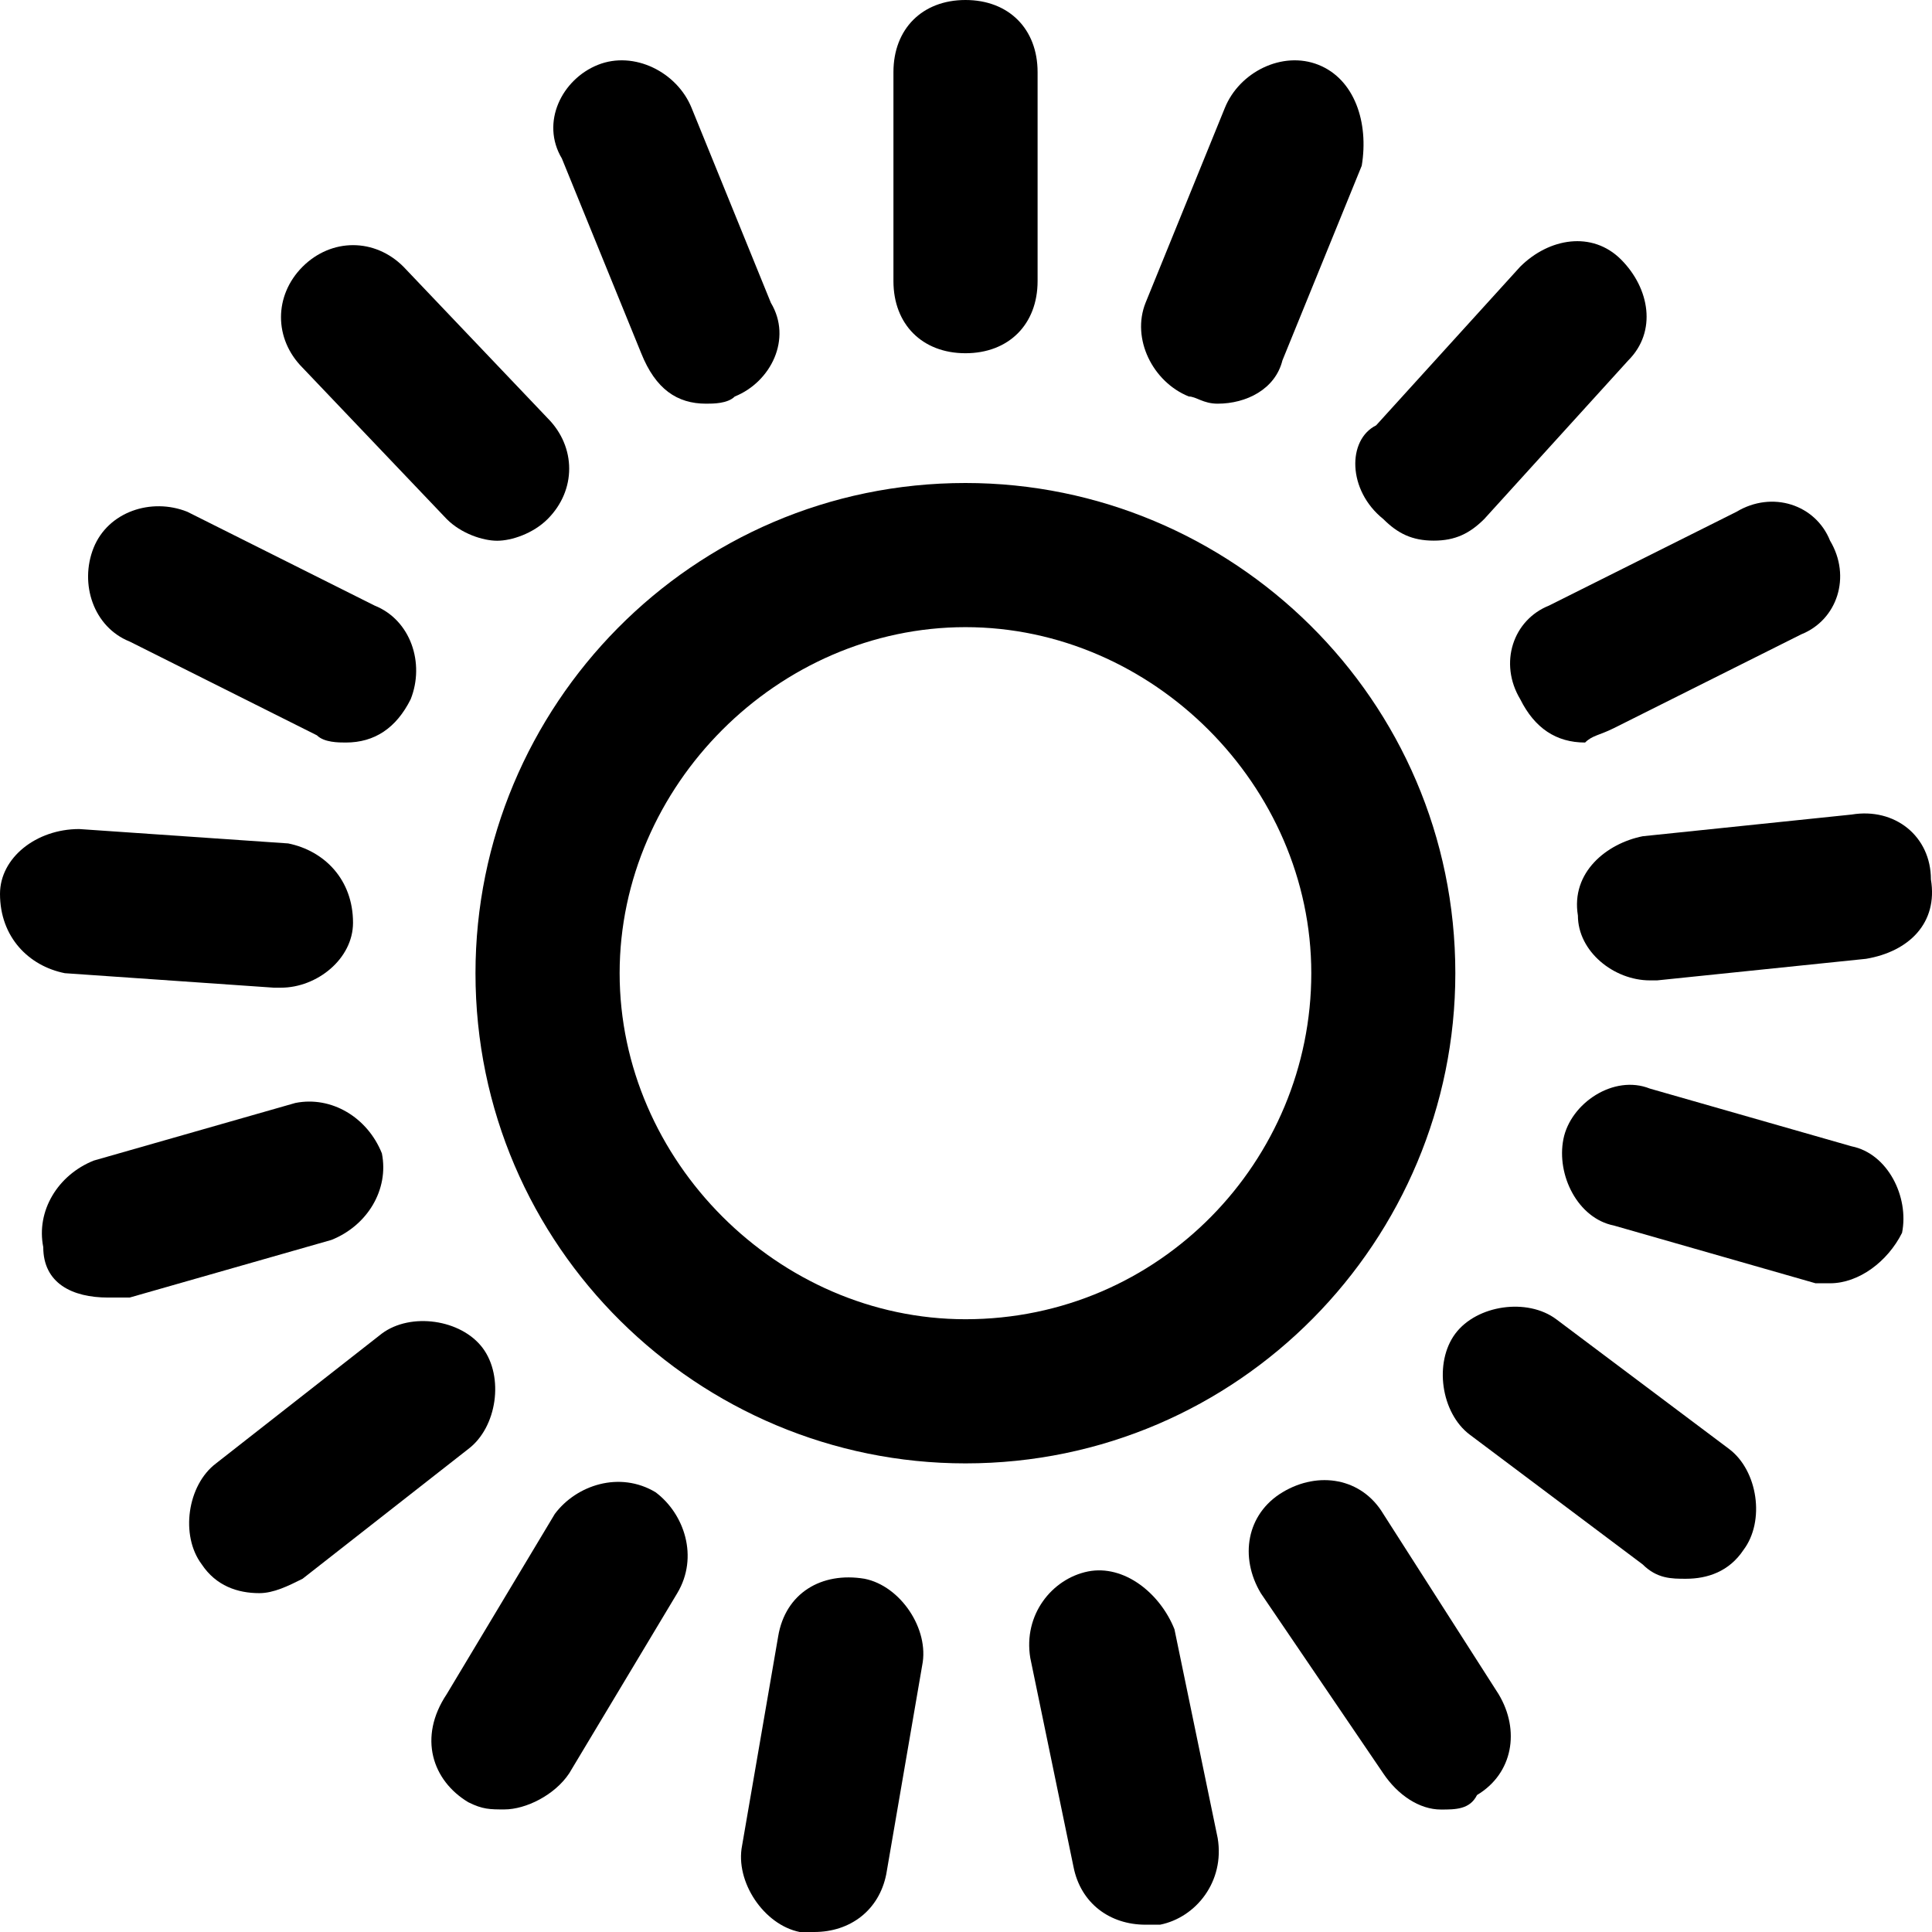
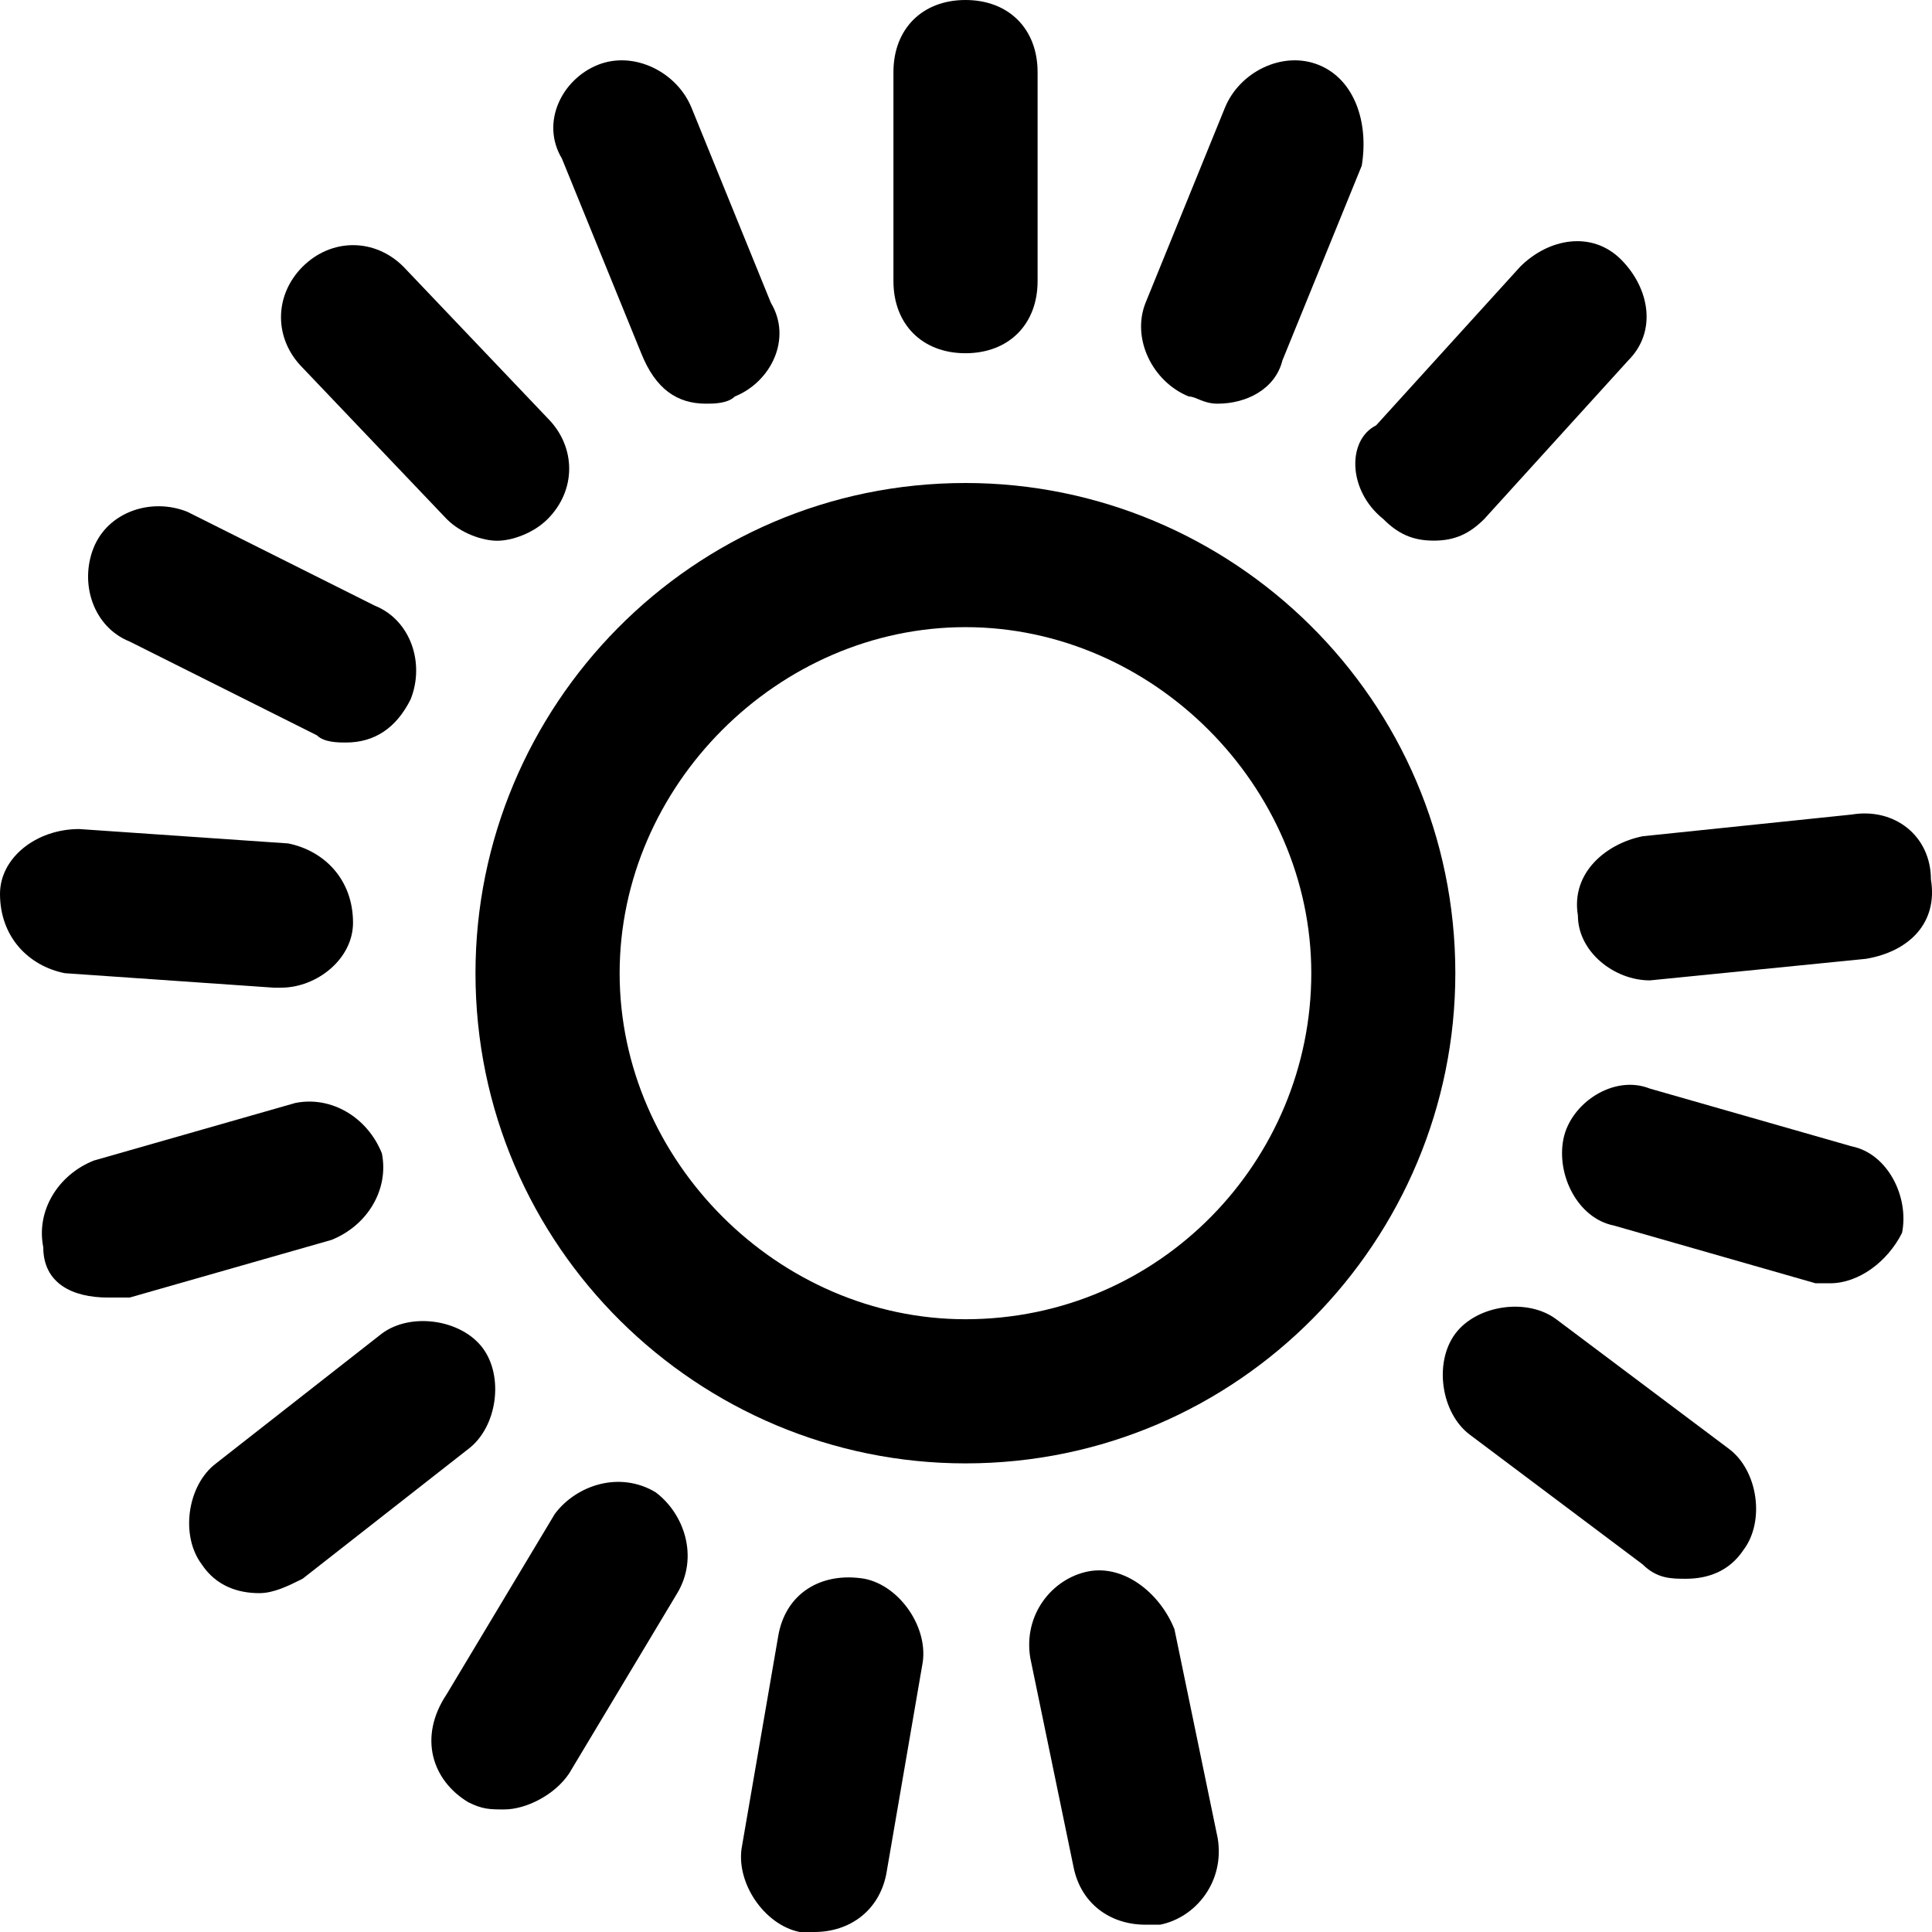
<svg xmlns="http://www.w3.org/2000/svg" width="18" height="18" viewBox="0 0 18 18" fill="none">
  <path d="M9.129 4.567C9.129 2.015 7.048 0 4.565 0C2.014 0 0 2.082 0 4.567C0 7.119 2.081 9.134 4.565 9.134C7.115 9.134 9.129 7.052 9.129 4.567ZM4.565 7.791C2.819 7.791 1.343 6.313 1.343 4.567C1.343 2.821 2.819 1.343 4.565 1.343C6.31 1.343 7.787 2.821 7.787 4.567C7.787 6.313 6.377 7.791 4.565 7.791Z" transform="translate(4.43 4.5)" fill="black" />
  <path d="M1.343 2.619V0.672C1.343 0.269 1.074 0 0.671 0C0.269 0 0 0.269 0 0.672V2.619C0 3.022 0.269 3.291 0.671 3.291C1.074 3.291 1.343 3.022 1.343 2.619Z" transform="translate(8.324)" fill="black" />
  <path d="M1.653 0.042C1.317 -0.092 0.915 0.109 0.78 0.445L0.042 2.259C-0.092 2.594 0.109 2.997 0.445 3.132C0.512 3.132 0.579 3.199 0.713 3.199C0.982 3.199 1.25 3.064 1.317 2.796L2.056 0.982C2.123 0.579 1.989 0.176 1.653 0.042Z" transform="translate(10.631 0.562)" fill="black" />
  <path d="M0.261 2.589C0.395 2.723 0.529 2.79 0.731 2.79C0.932 2.79 1.066 2.723 1.201 2.589L2.543 1.111C2.812 0.843 2.744 0.44 2.476 0.171C2.207 -0.098 1.805 -0.03 1.536 0.238L0.194 1.716C-0.075 1.85 -0.075 2.32 0.261 2.589Z" transform="translate(12.627 2.247)" fill="black" />
-   <path d="M0.967 2.11L2.713 1.236C3.048 1.102 3.182 0.699 2.981 0.363C2.847 0.028 2.444 -0.107 2.108 0.095L0.363 0.968C0.027 1.102 -0.107 1.505 0.095 1.841C0.229 2.11 0.43 2.244 0.699 2.244C0.766 2.177 0.833 2.177 0.967 2.11Z" transform="translate(14.069 4.674)" fill="black" />
-   <path d="M2.559 0.01L0.613 0.212C0.277 0.279 -0.058 0.548 0.009 0.951C0.009 1.286 0.344 1.555 0.68 1.555H0.747L2.694 1.354C3.096 1.286 3.365 1.018 3.298 0.615C3.298 0.212 2.962 -0.057 2.559 0.01Z" transform="translate(14.692 7.579)" fill="black" />
+   <path d="M2.559 0.01L0.613 0.212C0.277 0.279 -0.058 0.548 0.009 0.951C0.009 1.286 0.344 1.555 0.68 1.555L2.694 1.354C3.096 1.286 3.365 1.018 3.298 0.615C3.298 0.212 2.962 -0.057 2.559 0.01Z" transform="translate(14.692 7.579)" fill="black" />
  <path d="M2.497 1.849C2.765 1.849 3.034 1.647 3.168 1.379C3.235 1.043 3.034 0.64 2.698 0.573L0.818 0.035C0.483 -0.099 0.08 0.17 0.013 0.505C-0.054 0.841 0.147 1.244 0.483 1.311L2.362 1.849C2.429 1.849 2.429 1.849 2.497 1.849Z" transform="translate(14.553 10.107)" fill="black" />
  <path d="M2.265 2.535C2.466 2.535 2.668 2.468 2.802 2.266C3.004 1.998 2.936 1.528 2.668 1.326L1.057 0.117C0.788 -0.084 0.318 -0.017 0.117 0.251C-0.084 0.52 -0.017 0.99 0.251 1.192L1.862 2.401C1.997 2.535 2.131 2.535 2.265 2.535Z" transform="translate(13.442 12.174)" fill="black" />
-   <path d="M1.254 2.733C1.389 2.934 1.59 3.069 1.791 3.069C1.926 3.069 2.06 3.069 2.127 2.934C2.463 2.733 2.53 2.33 2.328 1.994L1.254 0.315C1.053 -0.021 0.65 -0.088 0.315 0.113C-0.021 0.315 -0.088 0.718 0.113 1.054L1.254 2.733Z" transform="translate(11.634 13.79)" fill="black" />
  <path d="M0.547 0.01C0.212 0.078 -0.057 0.413 0.01 0.816L0.413 2.764C0.48 3.1 0.749 3.301 1.084 3.301C1.151 3.301 1.151 3.301 1.219 3.301C1.554 3.234 1.823 2.898 1.756 2.495L1.353 0.548C1.219 0.212 0.883 -0.057 0.547 0.01Z" transform="translate(9.589 14.631)" fill="black" />
  <path d="M0.346 0.55L0.01 2.498C-0.057 2.834 0.212 3.237 0.547 3.304C0.614 3.304 0.614 3.304 0.682 3.304C1.017 3.304 1.286 3.102 1.353 2.766L1.688 0.819C1.756 0.483 1.487 0.08 1.151 0.013C0.749 -0.054 0.413 0.147 0.346 0.55Z" transform="translate(6.904 14.696)" fill="black" />
  <path d="M0.344 2.985C0.478 3.052 0.546 3.052 0.68 3.052C0.881 3.052 1.15 2.918 1.284 2.716L2.291 1.037C2.492 0.701 2.358 0.299 2.089 0.097C1.754 -0.104 1.351 0.03 1.15 0.299L0.143 1.978C-0.126 2.381 0.009 2.784 0.344 2.985Z" transform="translate(4.019 13.806)" fill="black" />
  <path d="M0.654 2.535C0.788 2.535 0.923 2.468 1.057 2.401L2.601 1.192C2.869 0.99 2.936 0.52 2.735 0.251C2.534 -0.017 2.064 -0.084 1.795 0.117L0.251 1.326C-0.017 1.528 -0.084 1.998 0.117 2.266C0.251 2.468 0.453 2.535 0.654 2.535Z" transform="translate(1.762 12.308)" fill="black" />
  <path d="M0.617 1.826C0.684 1.826 0.751 1.826 0.818 1.826L2.698 1.289C3.034 1.155 3.235 0.819 3.168 0.483C3.034 0.147 2.698 -0.054 2.362 0.013L0.483 0.55C0.147 0.685 -0.054 1.02 0.013 1.356C0.013 1.692 0.281 1.826 0.617 1.826Z" transform="translate(0.39 10.263)" fill="black" />
  <path d="M0 0.604C0 1.007 0.268 1.276 0.604 1.343L2.551 1.478H2.618C2.954 1.478 3.289 1.209 3.289 0.873C3.289 0.47 3.021 0.202 2.685 0.134L0.738 0C0.336 0 0 0.269 0 0.604Z" transform="translate(2.28882e-05 7.724)" fill="black" />
  <path d="M0.051 0.387C-0.083 0.723 0.051 1.126 0.387 1.26L2.132 2.134C2.199 2.201 2.334 2.201 2.401 2.201C2.669 2.201 2.871 2.066 3.005 1.798C3.139 1.462 3.005 1.059 2.669 0.925L0.924 0.051C0.588 -0.083 0.186 0.051 0.051 0.387Z" transform="translate(0.821 4.717)" fill="black" />
  <path d="M1.141 0.201C0.873 -0.067 0.47 -0.067 0.201 0.201C-0.067 0.47 -0.067 0.873 0.201 1.142L1.544 2.552C1.678 2.687 1.88 2.754 2.014 2.754C2.148 2.754 2.349 2.687 2.484 2.552C2.752 2.284 2.752 1.881 2.484 1.612L1.141 0.201Z" transform="translate(2.618 2.284)" fill="black" />
  <path d="M1.423 3.199C1.49 3.199 1.624 3.199 1.691 3.132C2.027 2.997 2.228 2.594 2.027 2.259L1.289 0.445C1.154 0.109 0.752 -0.092 0.416 0.042C0.08 0.176 -0.121 0.579 0.08 0.915L0.819 2.729C0.953 3.064 1.154 3.199 1.423 3.199Z" transform="translate(5.155 0.562)" fill="black" />
</svg>